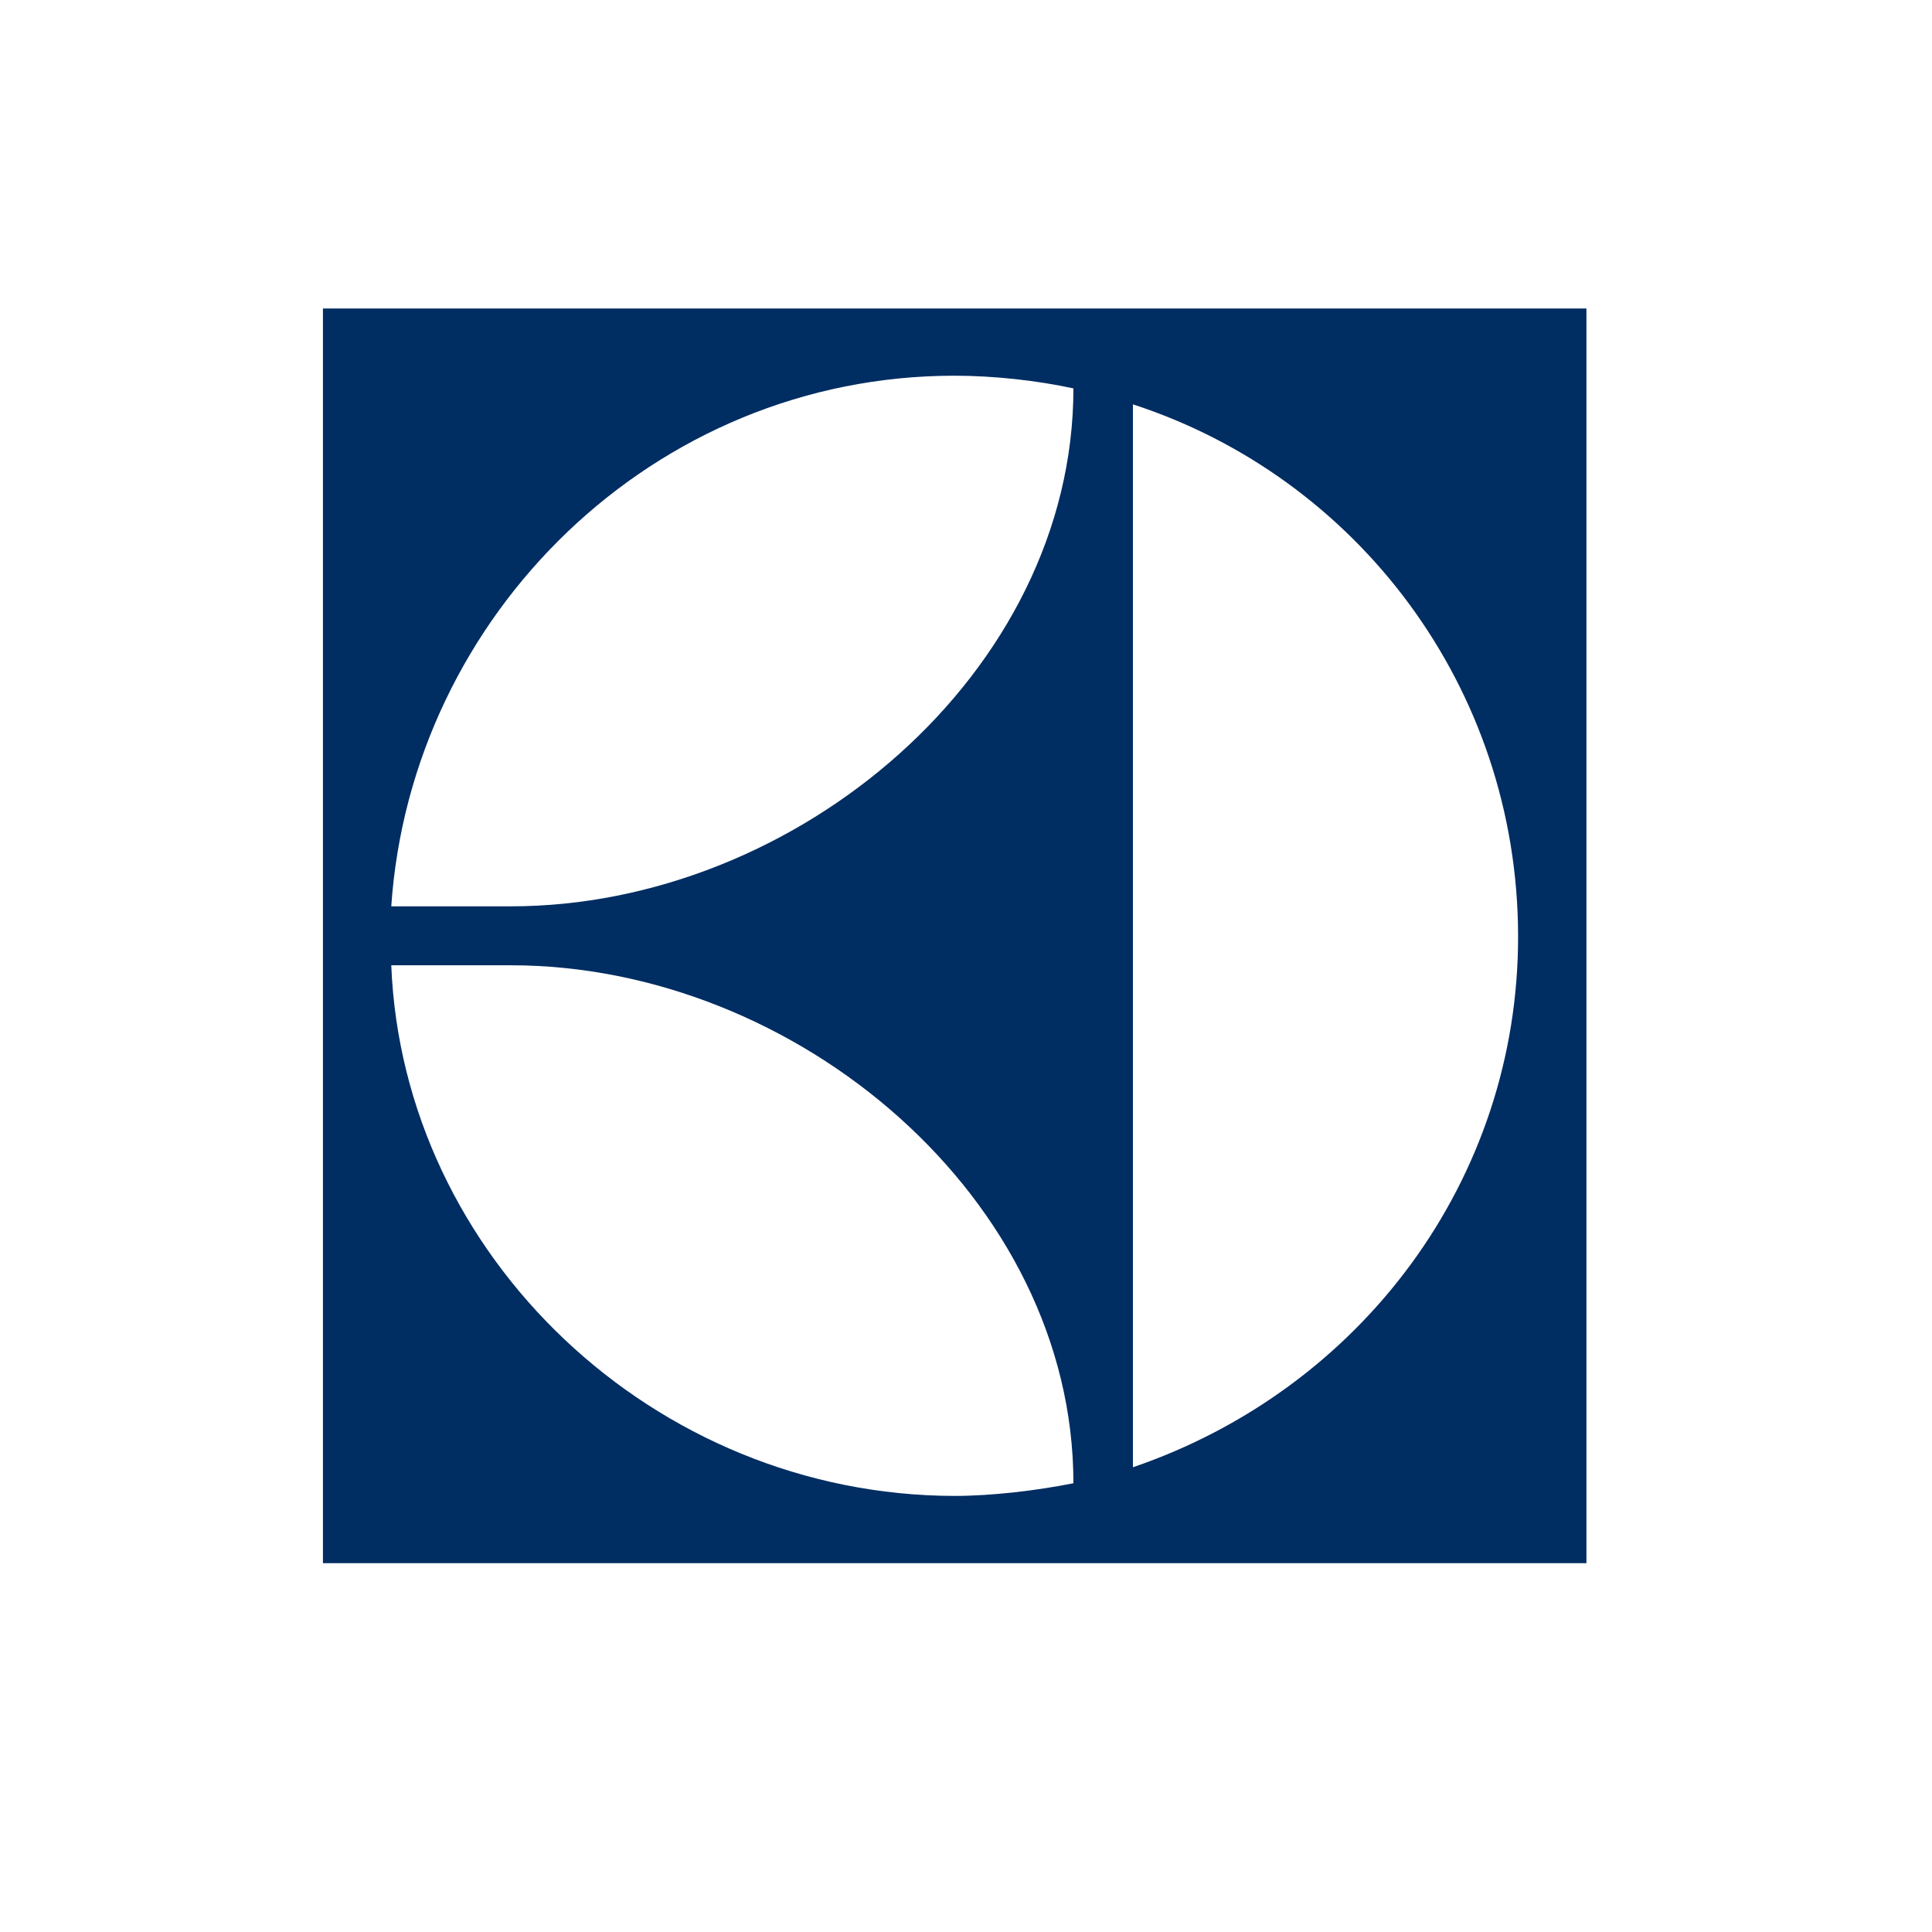
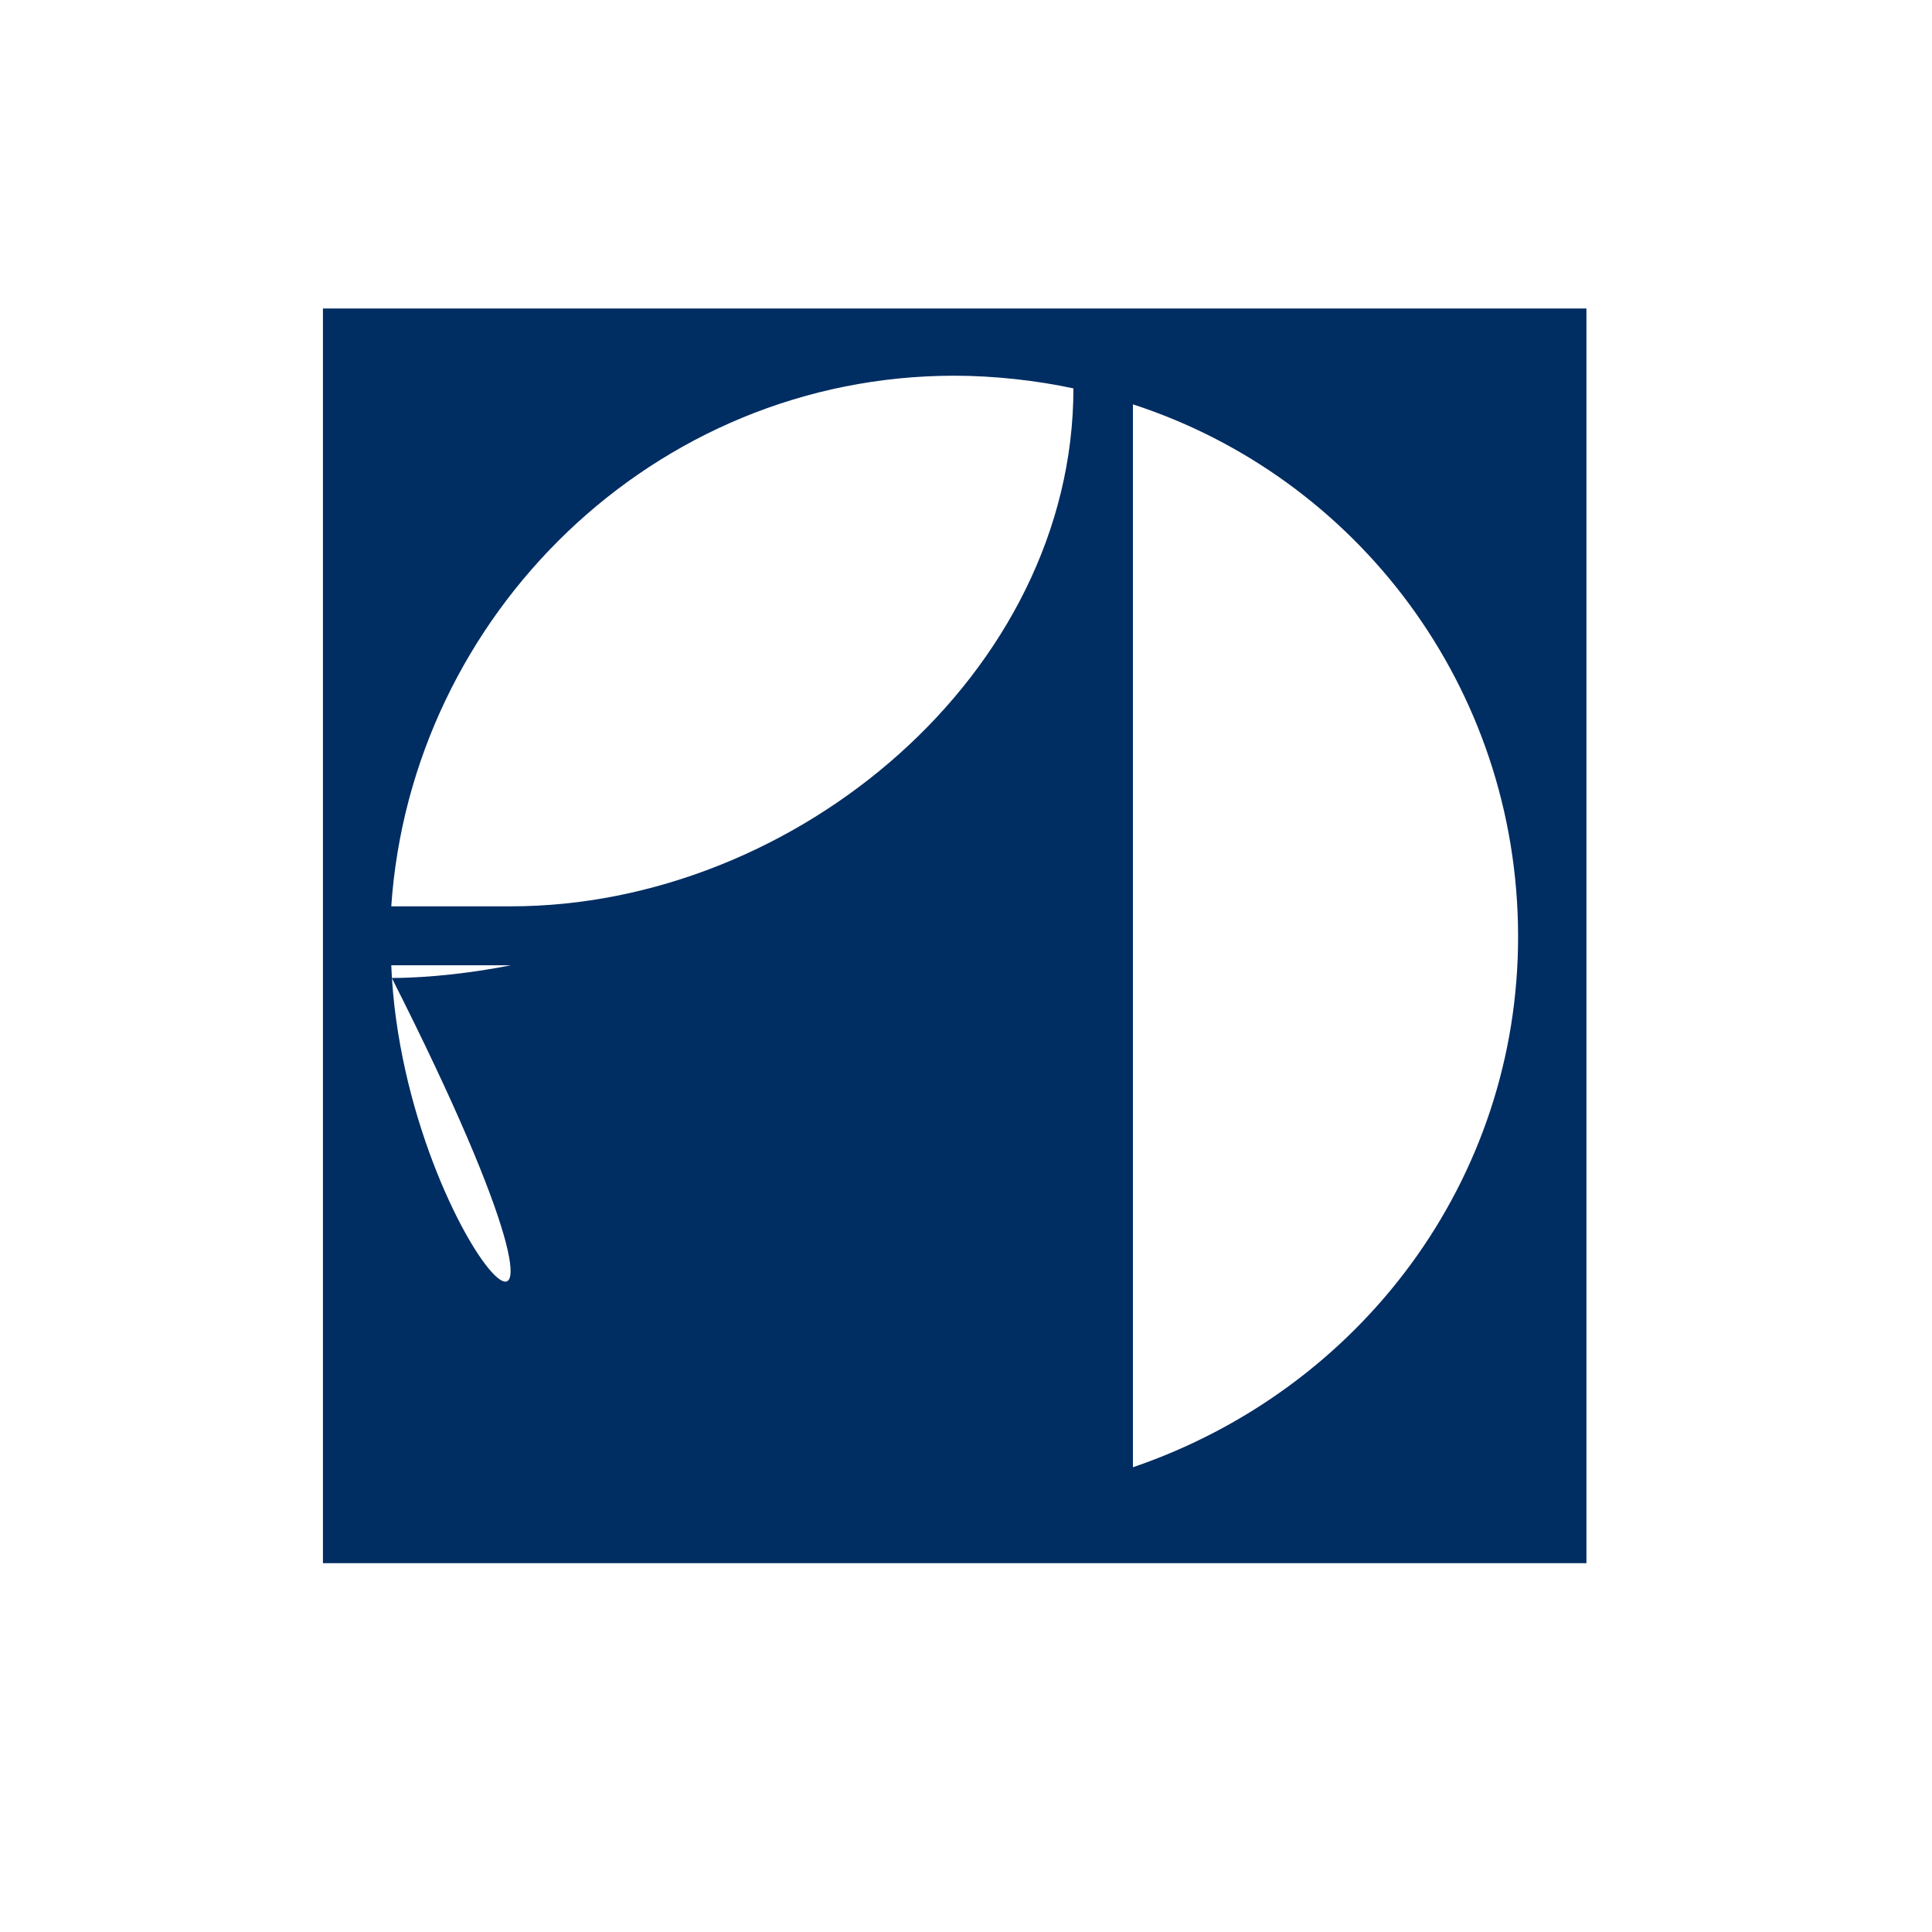
<svg xmlns="http://www.w3.org/2000/svg" version="1.0" width="1024pt" height="1024pt" viewBox="0 0 1024 1024" preserveAspectRatio="xMidYMid meet">
  <g transform="translate(200,100)" fill="#000000" stroke="none">
-     <path fill="#002D62" d="M-28.835,728.5c669.672,0,669.672,0,669.672,0   c0-664.999,0-664.999,0-664.999c-669.672,0-669.672,0-669.672,0V728.5z M400.477,114.316   C519.051,152.87,604.327,264.14,604.62,395.851c0.289,129.669-83.525,240.646-204.144,281.825V114.316L400.477,114.316z    M305.853,99.131c21.32,0,44.097,2.625,63.081,6.717c0,150.699-146.897,274.524-298.181,274.524c-63.374,0-63.374,0-63.374,0   C17.893,225.88,146.687,99.131,305.853,99.131 M70.753,411.619c151.574,0,298.181,123.835,298.181,274.529   c-18.983,3.798-42.929,6.722-63.081,6.722C146.394,692.572,13.512,565.535,7.379,411.619H70.753z" />
+     <path fill="#002D62" d="M-28.835,728.5c669.672,0,669.672,0,669.672,0   c0-664.999,0-664.999,0-664.999c-669.672,0-669.672,0-669.672,0V728.5z M400.477,114.316   C519.051,152.87,604.327,264.14,604.62,395.851c0.289,129.669-83.525,240.646-204.144,281.825V114.316L400.477,114.316z    M305.853,99.131c21.32,0,44.097,2.625,63.081,6.717c0,150.699-146.897,274.524-298.181,274.524c-63.374,0-63.374,0-63.374,0   C17.893,225.88,146.687,99.131,305.853,99.131 M70.753,411.619c-18.983,3.798-42.929,6.722-63.081,6.722C146.394,692.572,13.512,565.535,7.379,411.619H70.753z" />
  </g>
</svg>